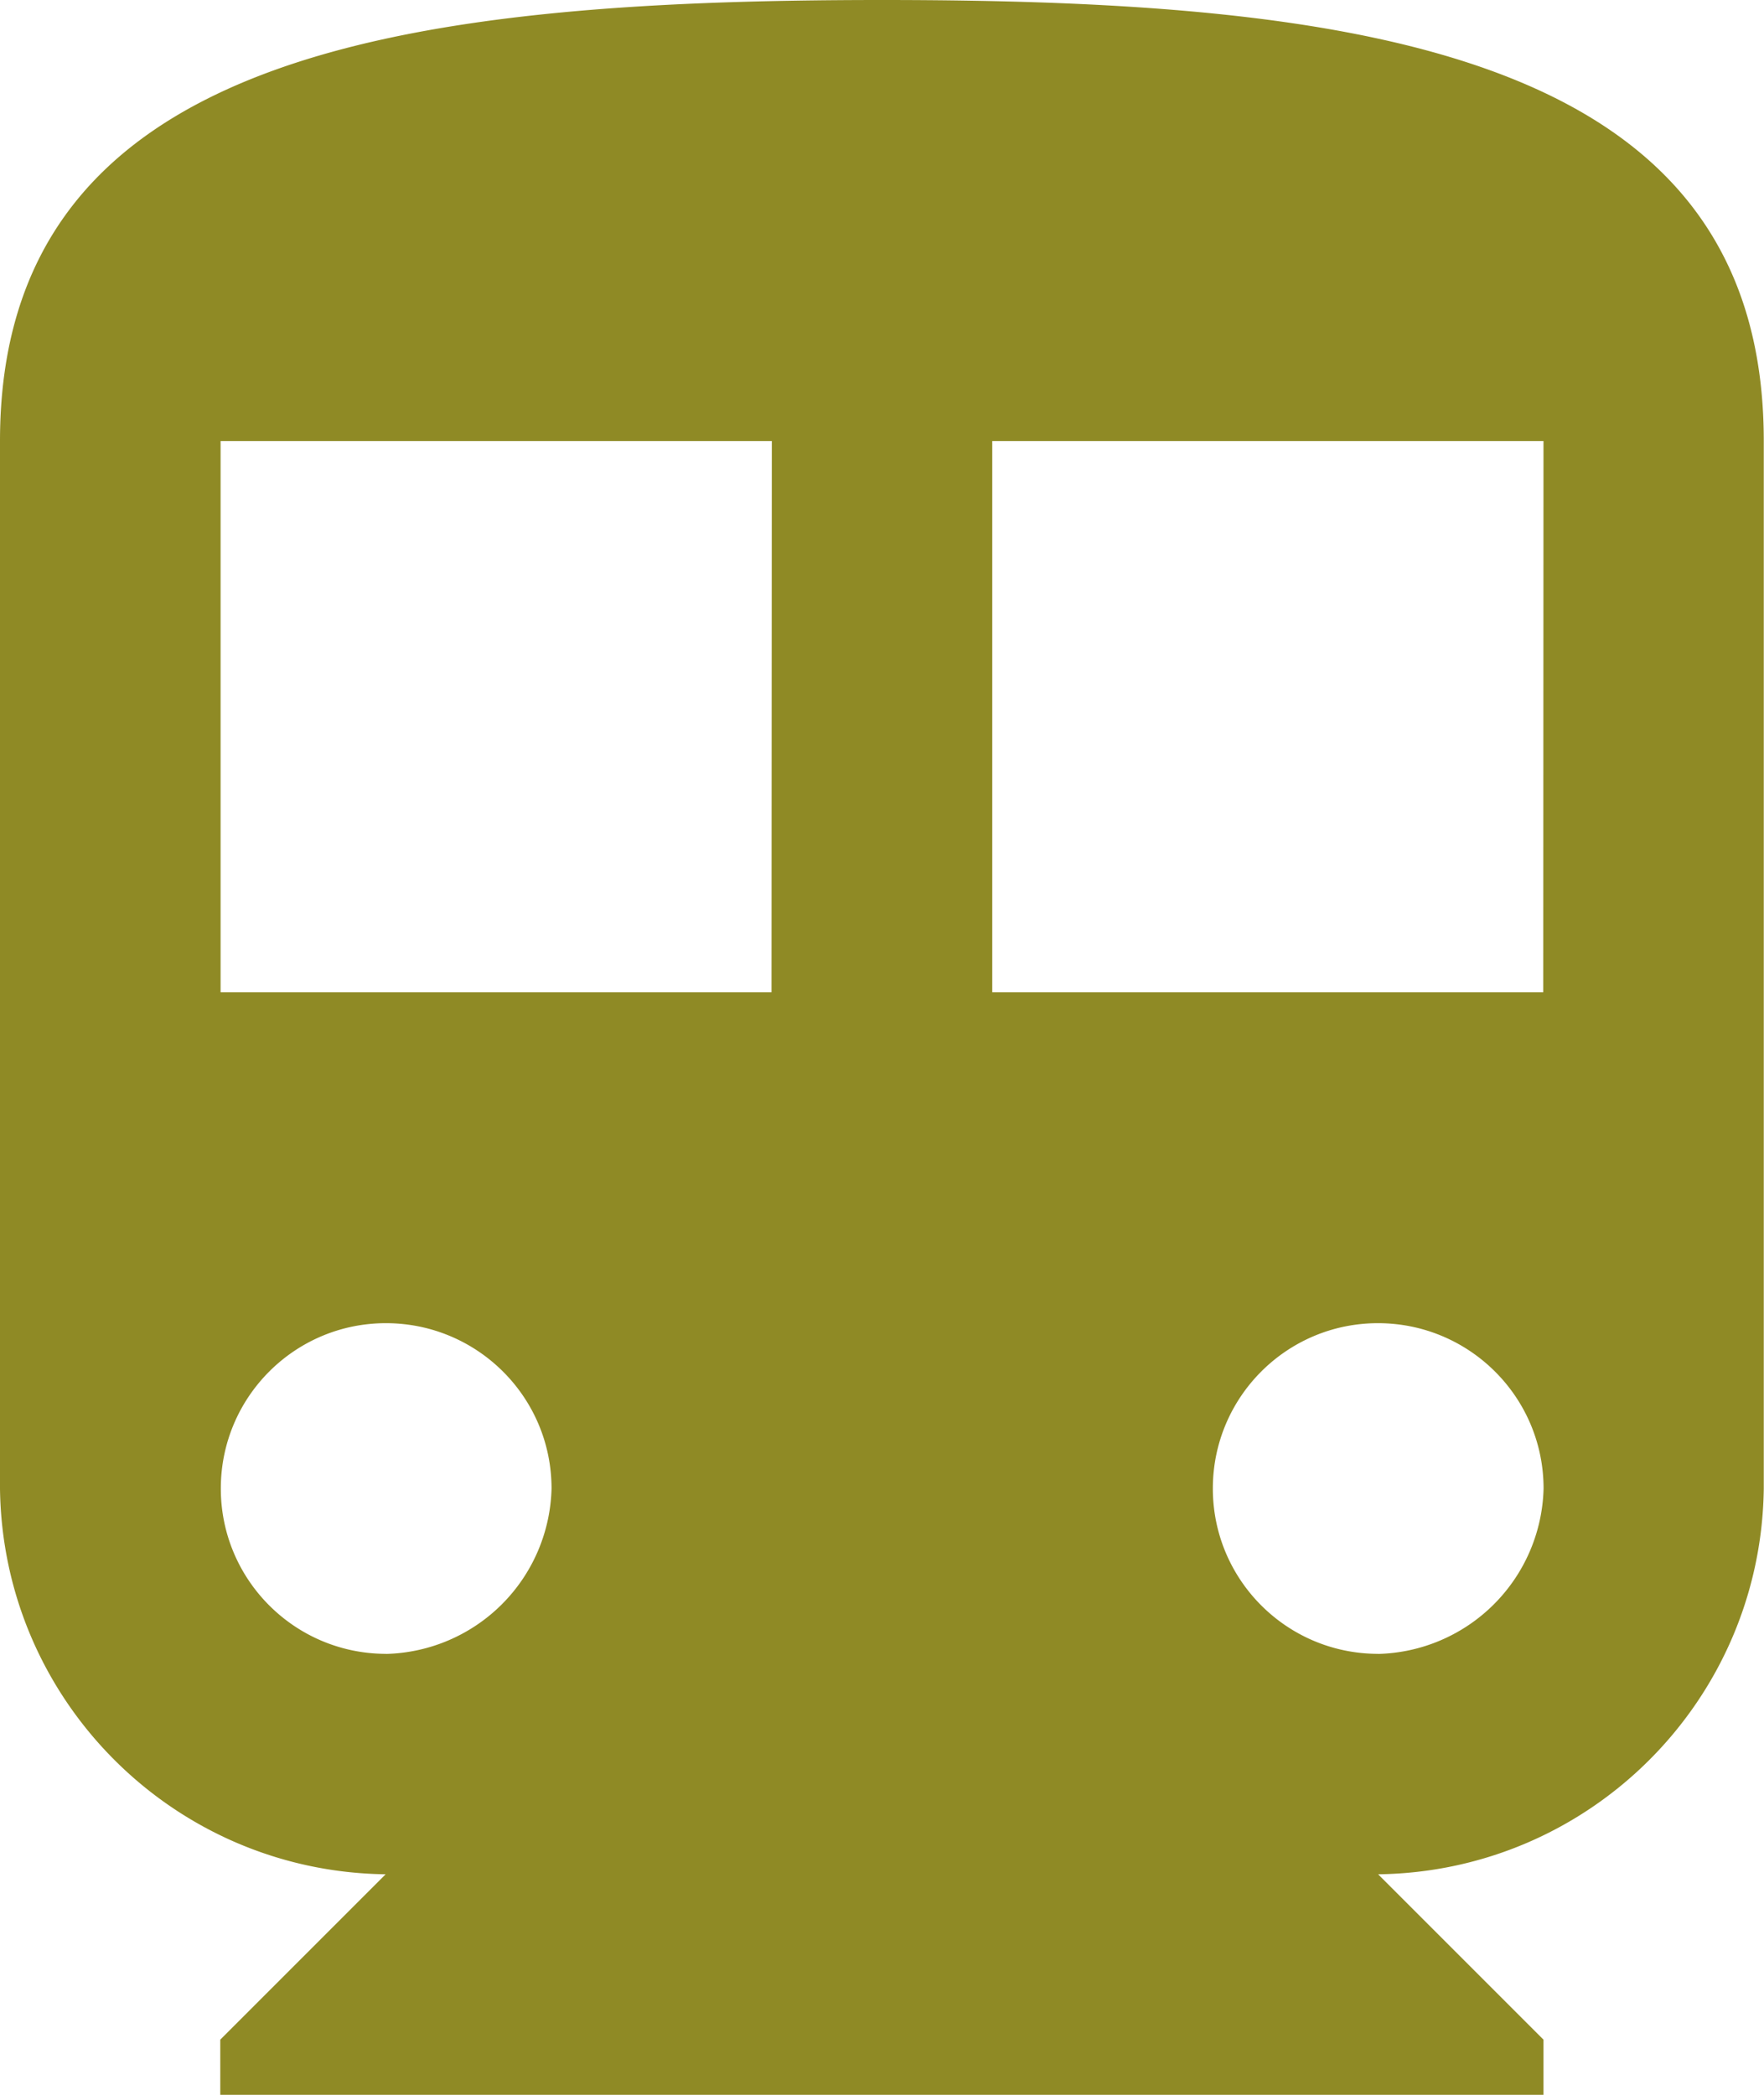
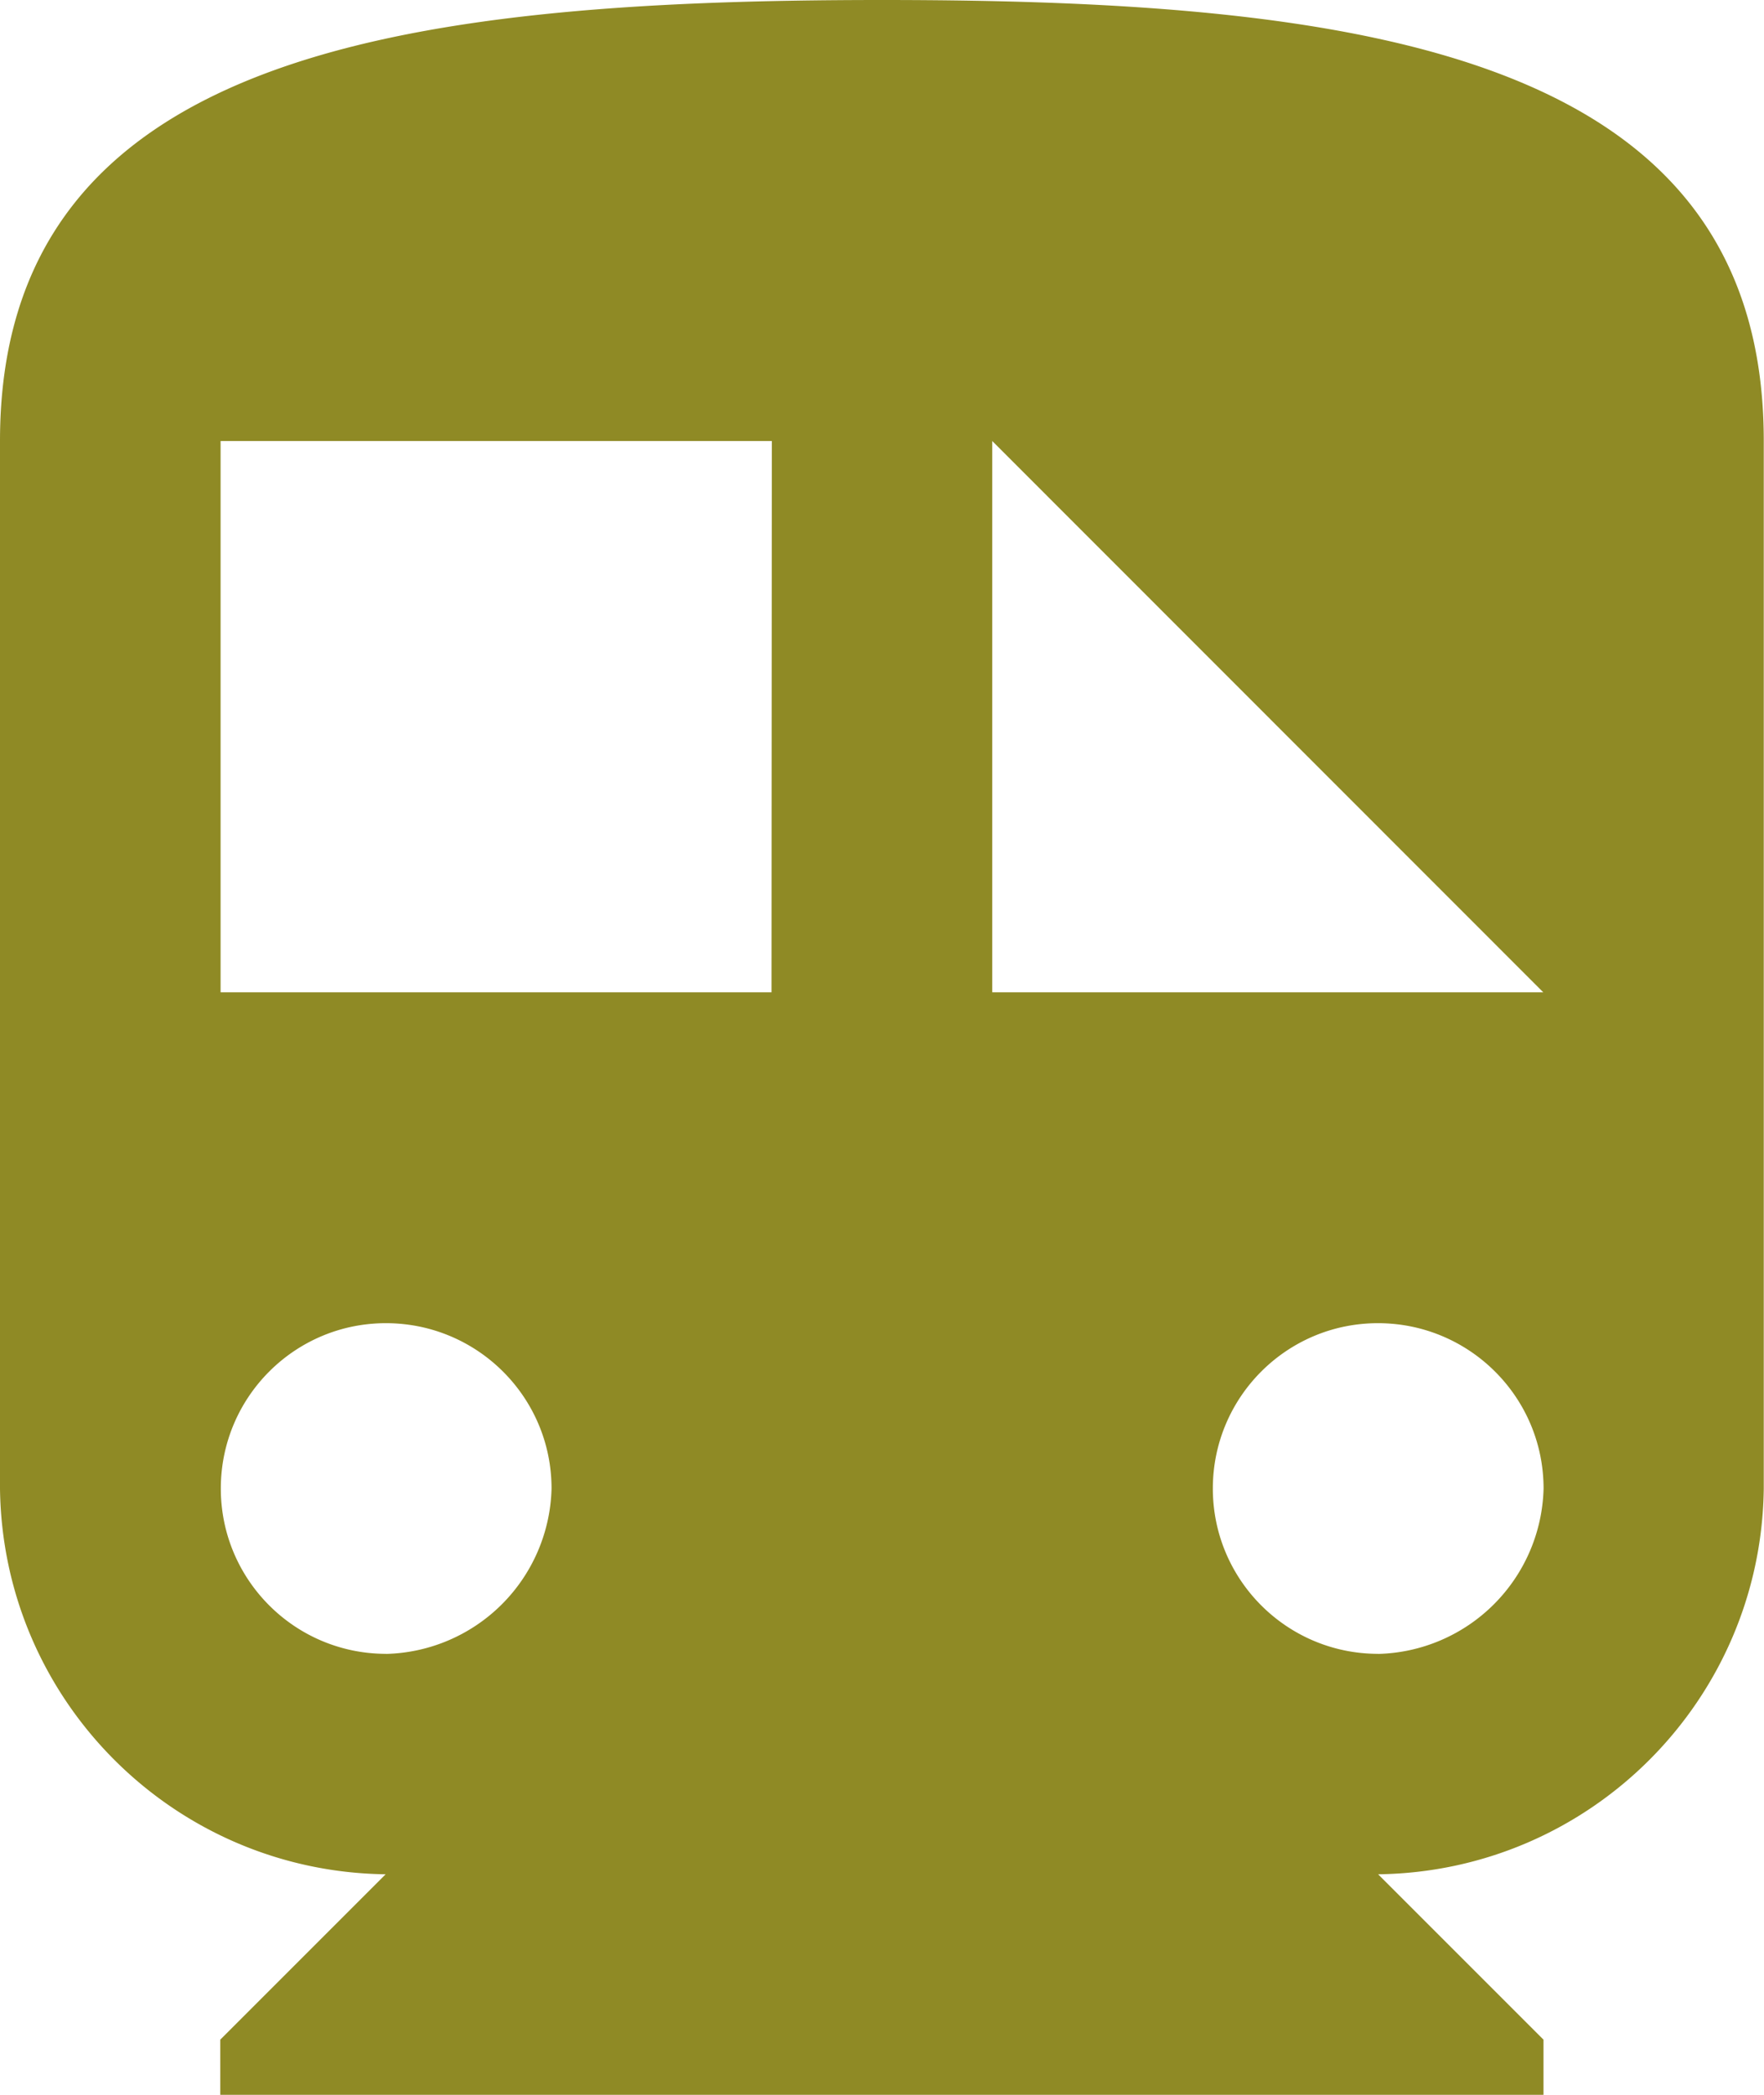
<svg xmlns="http://www.w3.org/2000/svg" width="22.871" height="27.16">
-   <path d="M11.436 0C5.15 0 0 .715 0 5.718V19.3c.035 2.747 2.253 4.965 5 5l-2.144 2.144v.715h17.156v-.715L17.868 24.3c2.747-.035 4.965-2.253 5-5V5.718C22.87.715 17.725 0 11.436 0zM5.003 21.442c-1.184-.002-2.142-.963-2.14-2.147s.962-2.143 2.146-2.14 2.143.962 2.142 2.146a2.2 2.2 0 0 1-2.147 2.142zm5-8.577H2.86V5.718h7.147zm7.862 8.577c-1.184-.002-2.142-.963-2.14-2.147s.962-2.143 2.146-2.14 2.143.962 2.142 2.146a2.2 2.2 0 0 1-2.144 2.142zm2.144-8.577h-7.144V5.718h7.147z" fill="#8f8a25" />
+   <path d="M11.436 0C5.15 0 0 .715 0 5.718V19.3c.035 2.747 2.253 4.965 5 5l-2.144 2.144v.715h17.156v-.715L17.868 24.3c2.747-.035 4.965-2.253 5-5V5.718C22.87.715 17.725 0 11.436 0zM5.003 21.442c-1.184-.002-2.142-.963-2.14-2.147s.962-2.143 2.146-2.14 2.143.962 2.142 2.146a2.2 2.2 0 0 1-2.147 2.142zm5-8.577H2.86V5.718h7.147zm7.862 8.577c-1.184-.002-2.142-.963-2.14-2.147s.962-2.143 2.146-2.14 2.143.962 2.142 2.146a2.2 2.2 0 0 1-2.144 2.142zm2.144-8.577h-7.144V5.718z" fill="#8f8a25" />
</svg>